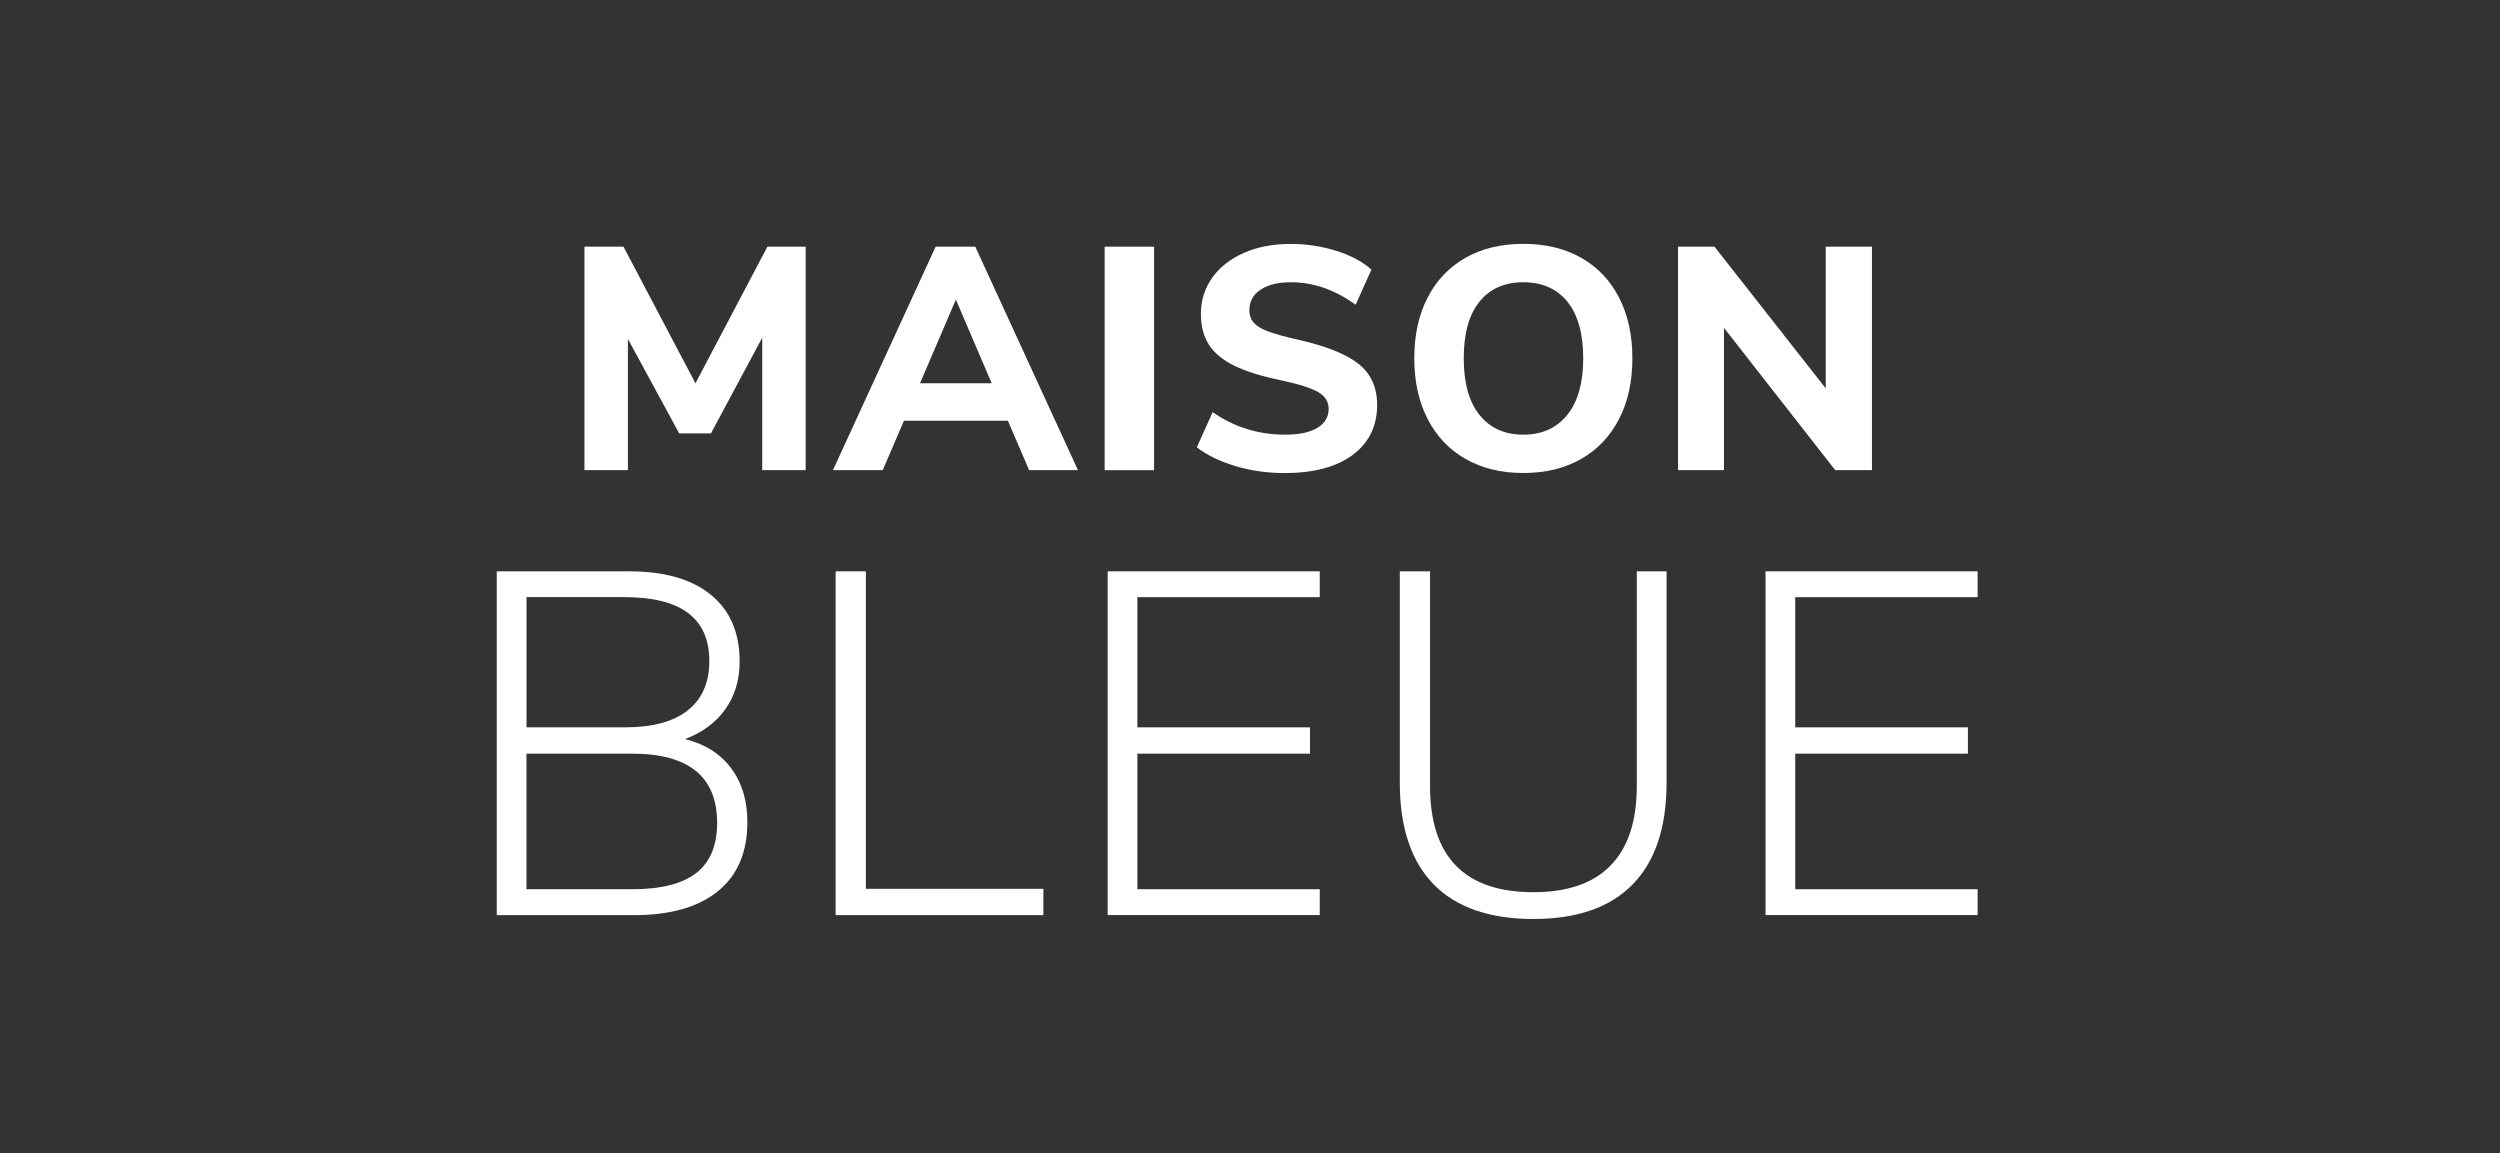
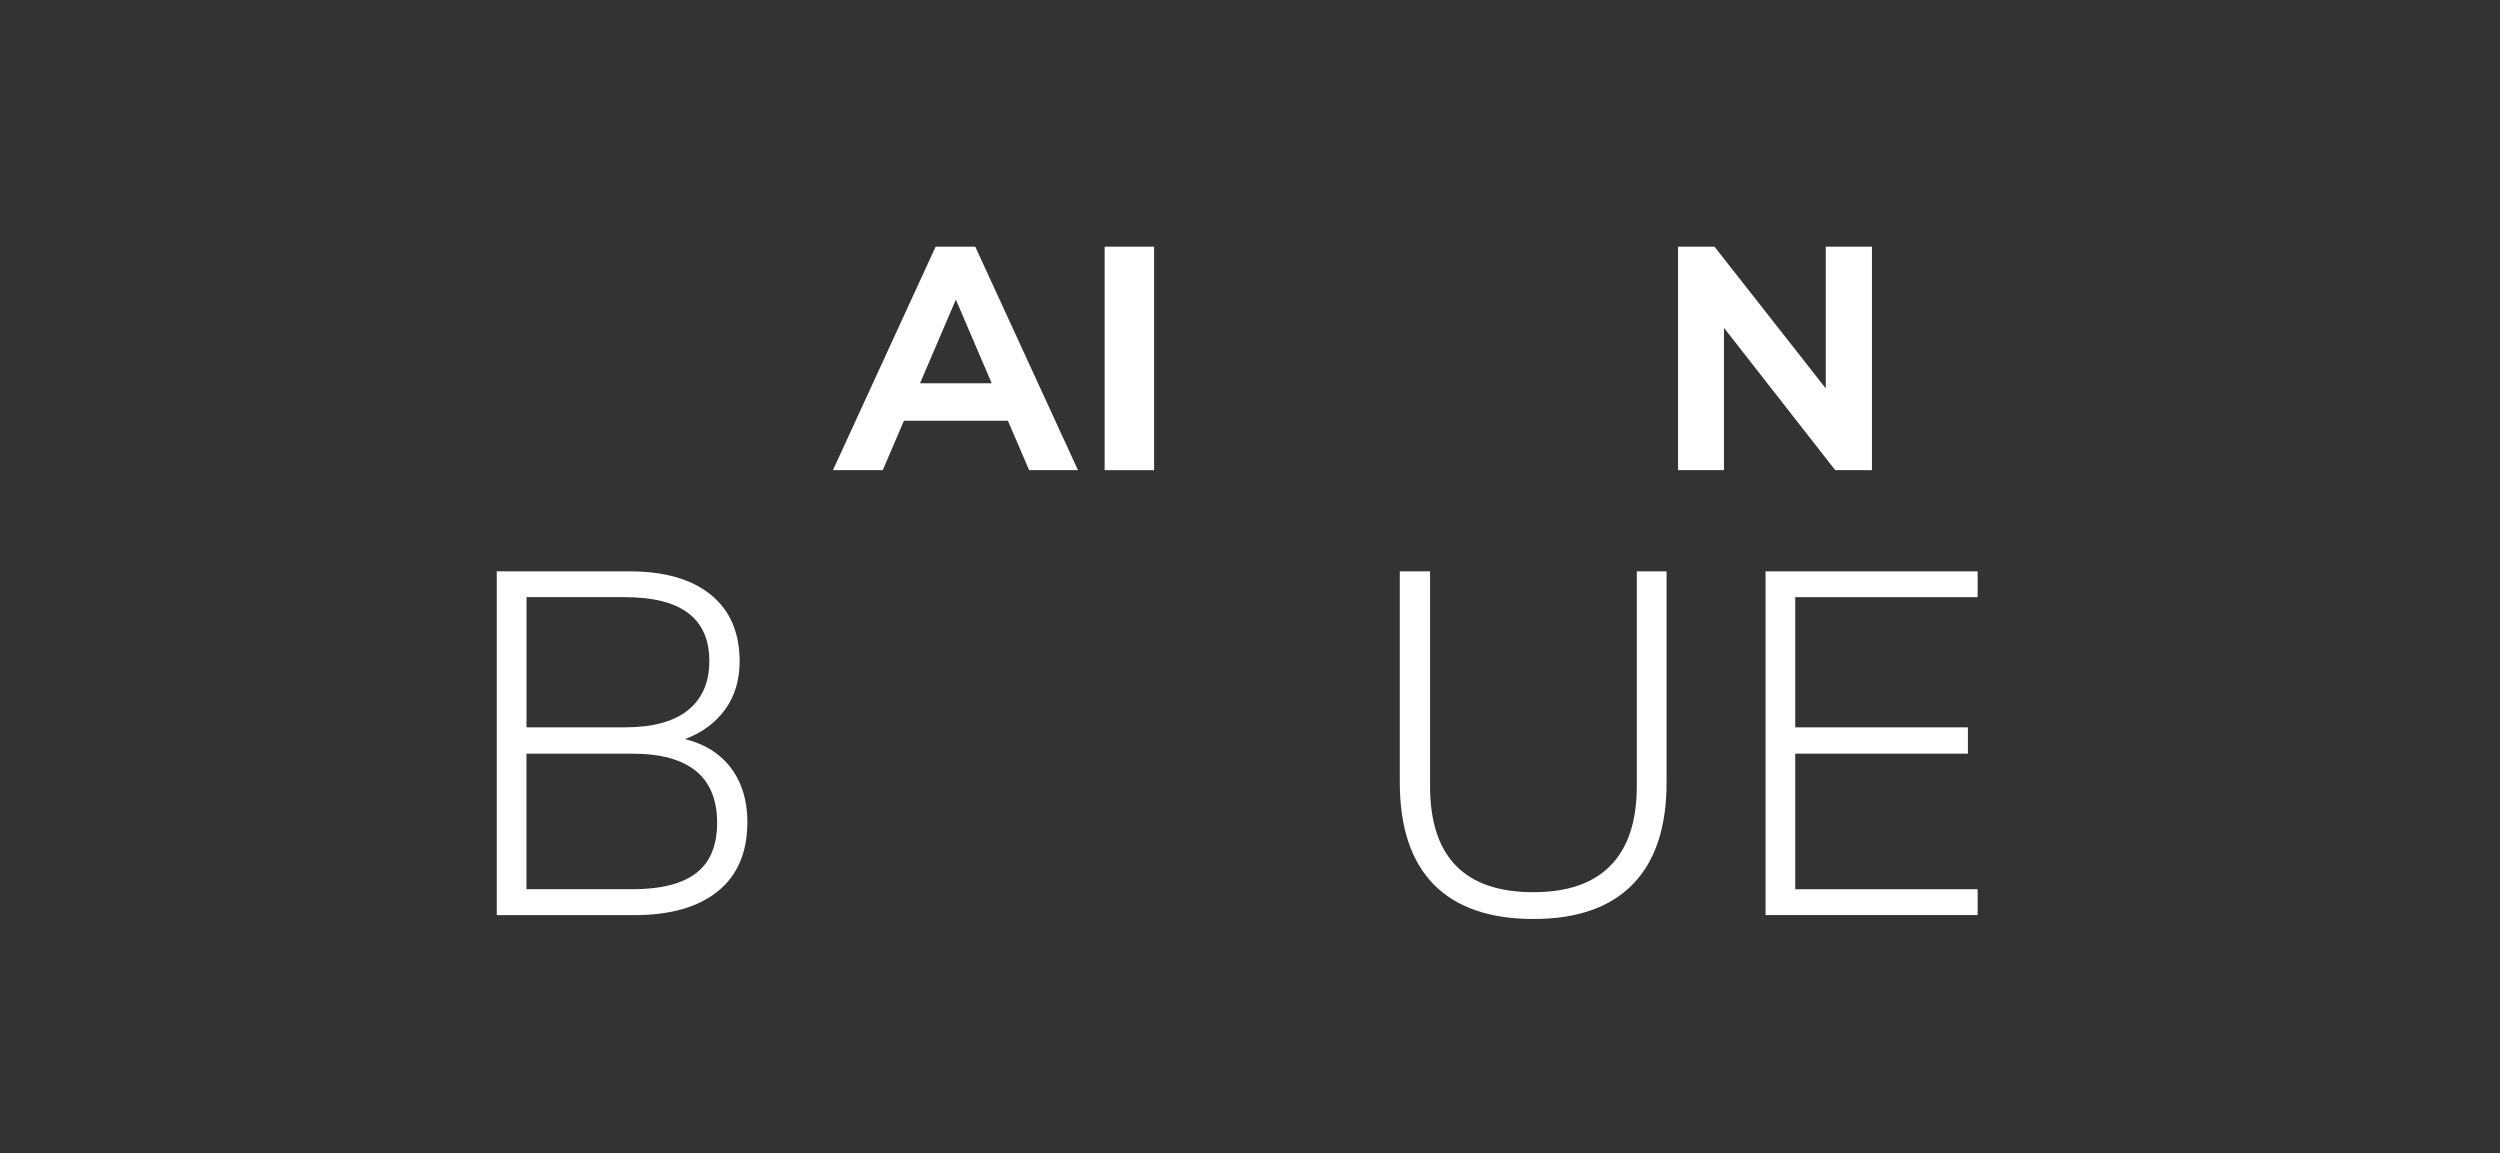
<svg xmlns="http://www.w3.org/2000/svg" id="Layer_3" viewBox="0 0 362 167">
  <rect x="0" y="0" width="362" height="167" fill="#333333" stroke="none" />
  <defs>
    <style> .cls-1 { fill: #fff; } </style>
  </defs>
-   <path class="cls-1" d="M111.11,35.72h5.55v32.36h-6.29v-19.18l-7.43,13.86h-4.59l-7.43-13.68v19h-6.29v-32.36h5.65l10.42,19.78,10.42-19.78Z" />
  <path class="cls-1" d="M149.02,68.08l-3.08-7.16h-15.05l-3.07,7.16h-7.21l14.87-32.36h5.74l14.87,32.36h-7.07ZM133.23,55.5h10.37l-5.19-12.12-5.19,12.12Z" />
  <path class="cls-1" d="M159.95,68.08v-32.36h7.16v32.36h-7.16Z" />
-   <path class="cls-1" d="M178.95,67.5c-2.26-.66-4.15-1.57-5.65-2.73l2.29-5.09c3.12,2.17,6.62,3.26,10.51,3.26,2.02,0,3.57-.33,4.66-.99s1.63-1.57,1.63-2.73c0-1.04-.5-1.85-1.49-2.43-.99-.58-2.76-1.15-5.3-1.7-2.85-.58-5.12-1.29-6.82-2.11-1.7-.83-2.94-1.84-3.72-3.05-.78-1.21-1.17-2.7-1.17-4.47,0-1.96.54-3.7,1.63-5.23,1.09-1.53,2.61-2.73,4.57-3.6,1.96-.87,4.22-1.31,6.79-1.31,2.29,0,4.5.34,6.63,1.01,2.13.67,3.82,1.58,5.07,2.71l-2.29,5.09c-2.97-2.17-6.09-3.26-9.36-3.26-1.87,0-3.33.36-4.41,1.08s-1.61,1.71-1.61,2.96c0,.73.21,1.34.62,1.81.41.47,1.1.9,2.07,1.26s2.33.75,4.11,1.15c4.16.92,7.15,2.1,8.97,3.53s2.73,3.43,2.73,5.97c0,3.06-1.18,5.47-3.53,7.23-2.36,1.76-5.65,2.64-9.87,2.64-2.45,0-4.8-.33-7.07-.99Z" />
-   <path class="cls-1" d="M212.2,66.45c-2.37-1.36-4.2-3.29-5.48-5.78s-1.93-5.42-1.93-8.79.64-6.29,1.93-8.79,3.11-4.41,5.48-5.76c2.37-1.35,5.16-2.02,8.38-2.02s6,.67,8.38,2.02c2.37,1.35,4.2,3.27,5.48,5.76s1.93,5.42,1.93,8.79-.64,6.29-1.93,8.79-3.11,4.42-5.48,5.78c-2.37,1.36-5.16,2.04-8.38,2.04s-6-.68-8.38-2.04ZM226.93,60.09c1.54-1.9,2.32-4.64,2.32-8.21s-.77-6.31-2.29-8.19c-1.53-1.88-3.66-2.82-6.38-2.82s-4.84.94-6.36,2.82c-1.51,1.88-2.27,4.61-2.27,8.19s.76,6.32,2.29,8.21c1.53,1.9,3.64,2.85,6.33,2.85s4.81-.95,6.36-2.85Z" />
  <path class="cls-1" d="M264.36,35.72h6.7v32.36h-5.32l-16.11-20.61v20.61h-6.65v-32.36h5.28l16.11,20.52v-20.52Z" />
  <path class="cls-1" d="M105.85,111.22c1.58,2.09,2.37,4.7,2.37,7.8,0,4.38-1.42,7.72-4.27,10.03-2.85,2.31-6.88,3.46-12.11,3.46h-19.91v-49.78h19.21c5.08,0,9.01,1.13,11.79,3.39,2.78,2.26,4.17,5.48,4.17,9.67,0,2.68-.7,4.99-2.08,6.92-1.39,1.93-3.33,3.37-5.83,4.31,2.87.71,5.09,2.11,6.67,4.2ZM76.23,105.32h14.26c4,0,7.04-.82,9.11-2.47,2.07-1.65,3.11-4.03,3.11-7.13,0-6.17-4.07-9.25-12.21-9.25h-14.26v18.85ZM100.84,126.4c2-1.58,3-3.99,3-7.24,0-6.68-4.1-10.03-12.29-10.03h-15.32v19.63h15.32c4.19,0,7.28-.79,9.29-2.37Z" />
-   <path class="cls-1" d="M121,132.51v-49.78h4.38v45.97h25.7v3.81h-30.08Z" />
-   <path class="cls-1" d="M160.39,132.51v-49.78h30.71v3.74h-26.41v18.85h25v3.81h-25v19.63h26.41v3.74h-30.71Z" />
  <path class="cls-1" d="M207.6,128.06c-3.27-3.34-4.91-8.26-4.91-14.76v-30.57h4.38v31.07c0,10.26,4.99,15.39,14.97,15.39,4.94,0,8.67-1.29,11.19-3.88,2.52-2.59,3.78-6.42,3.78-11.51v-31.07h4.31v30.57c0,6.5-1.64,11.42-4.91,14.76-3.27,3.34-8.06,5.01-14.37,5.01s-11.17-1.67-14.44-5.01Z" />
  <path class="cls-1" d="M255.65,132.51v-49.78h30.71v3.74h-26.41v18.85h25v3.81h-25v19.63h26.41v3.74h-30.71Z" />
</svg>